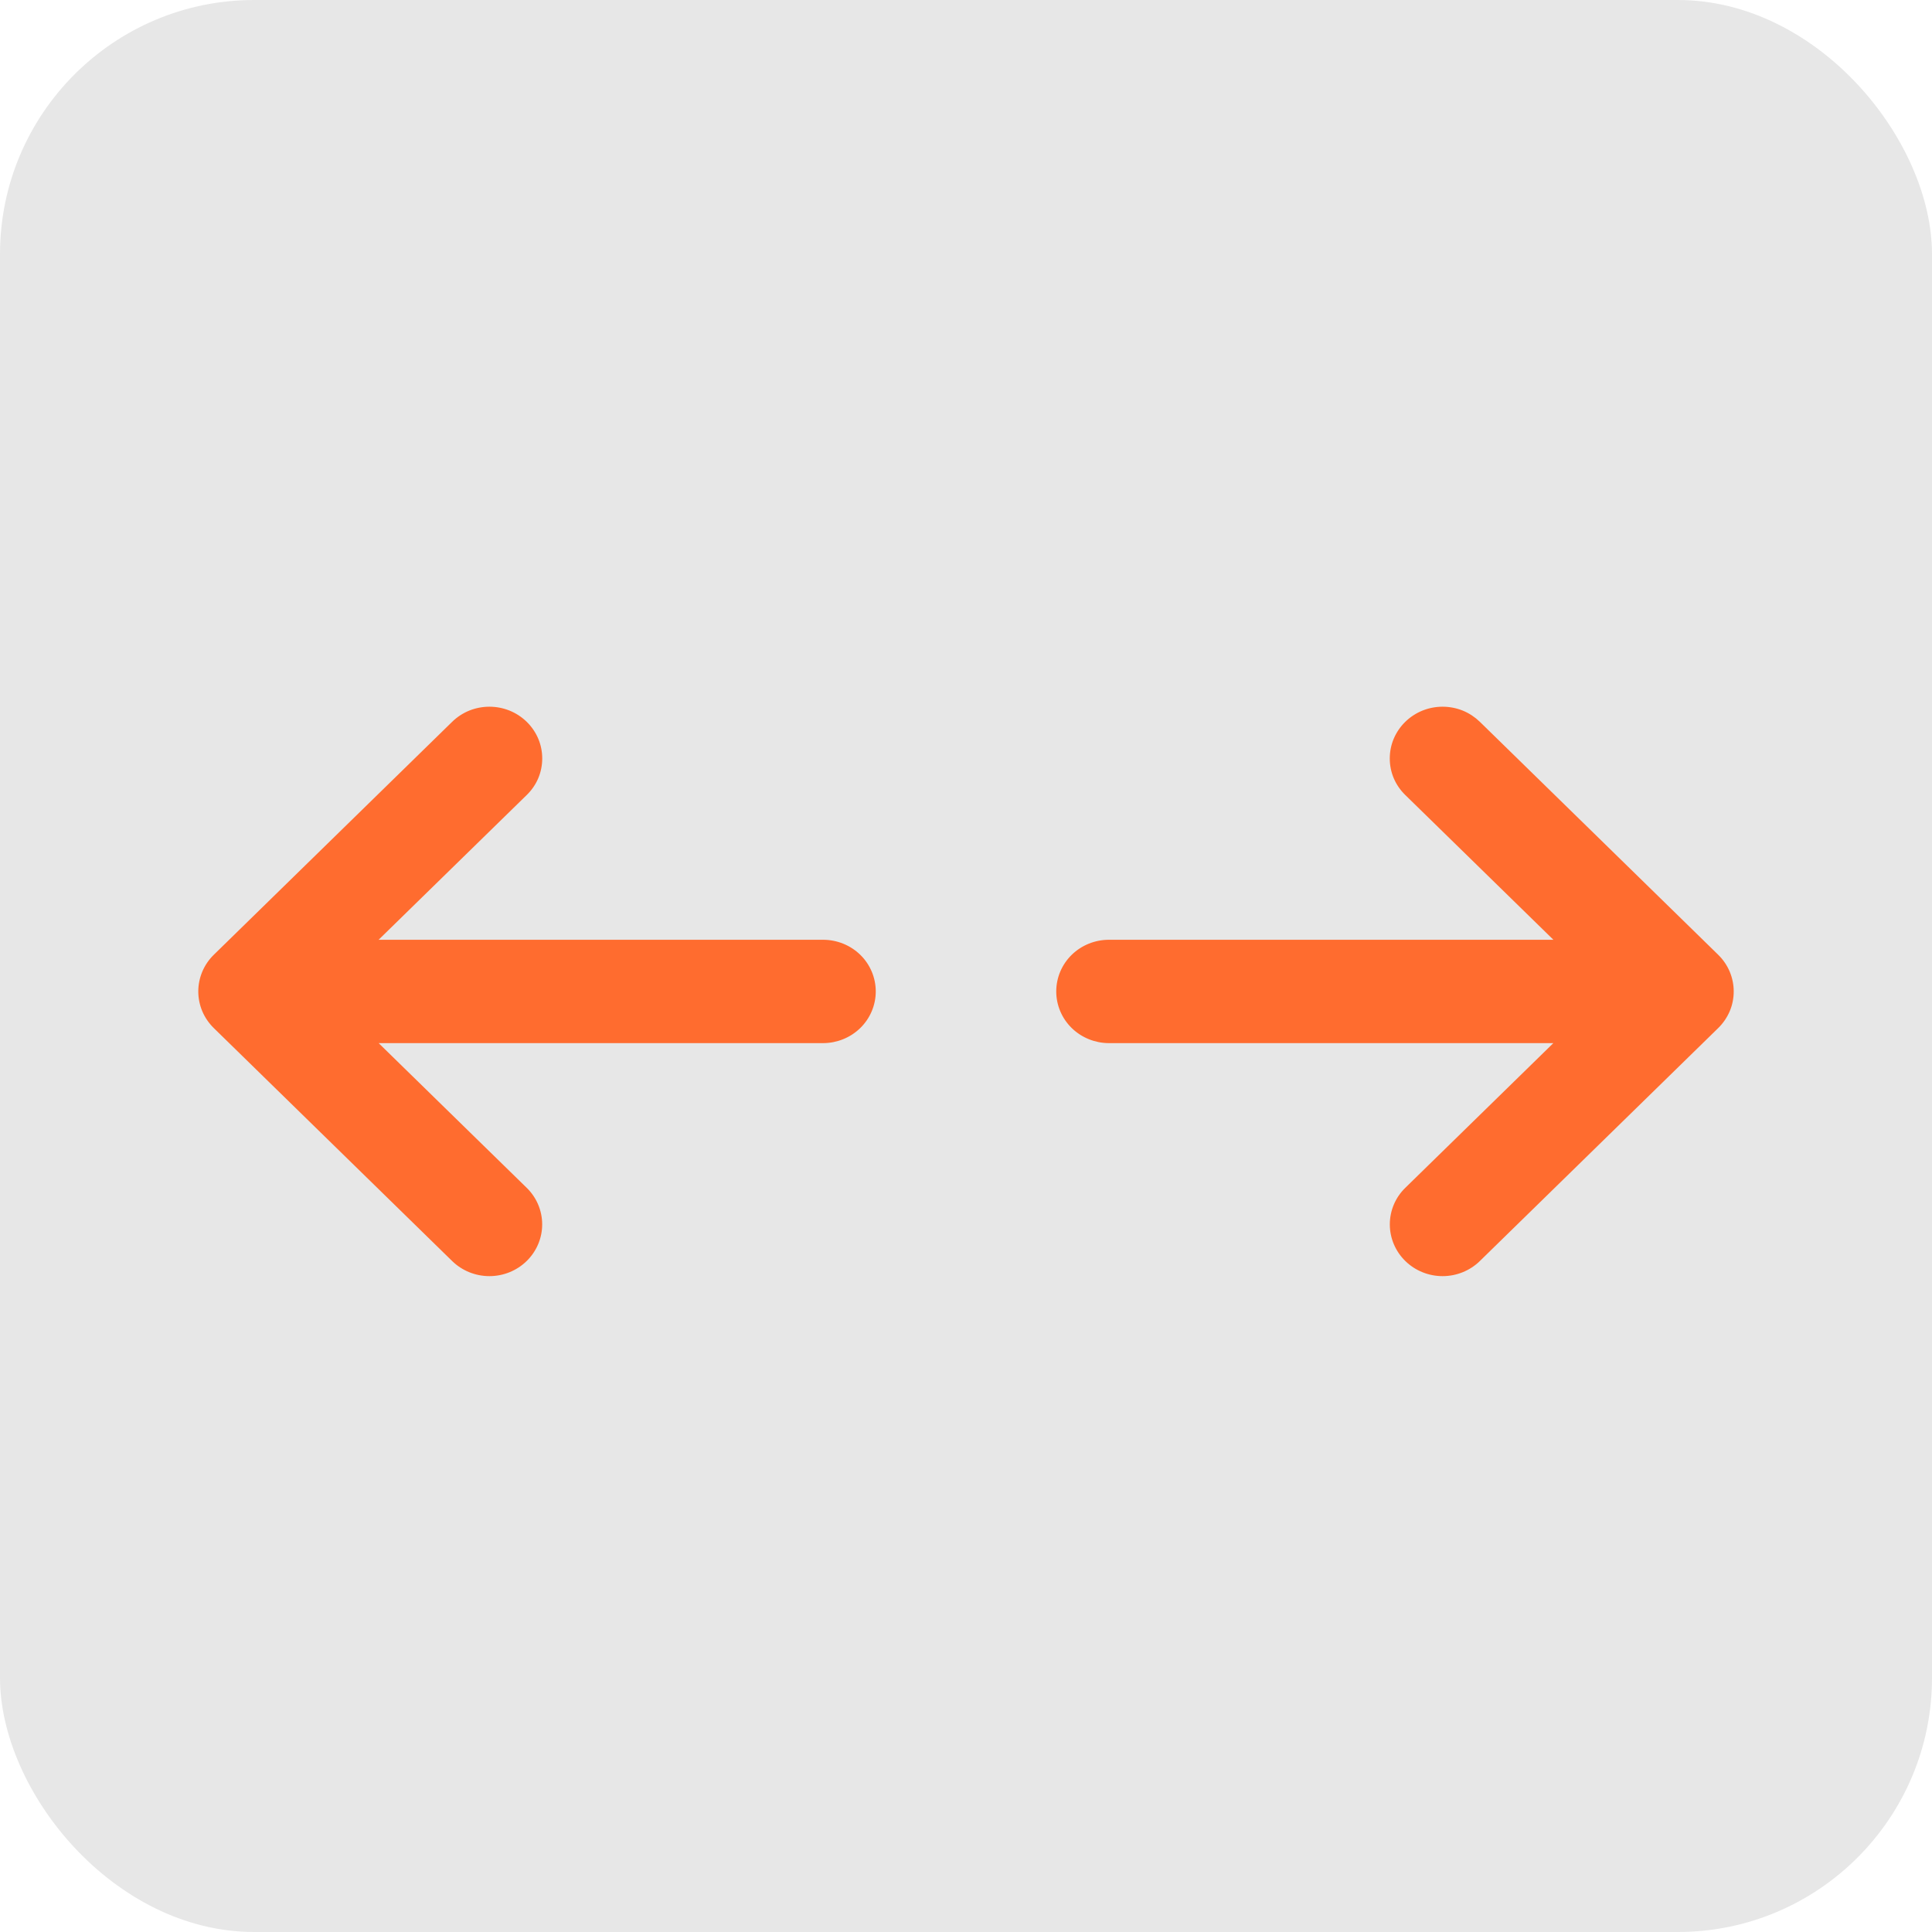
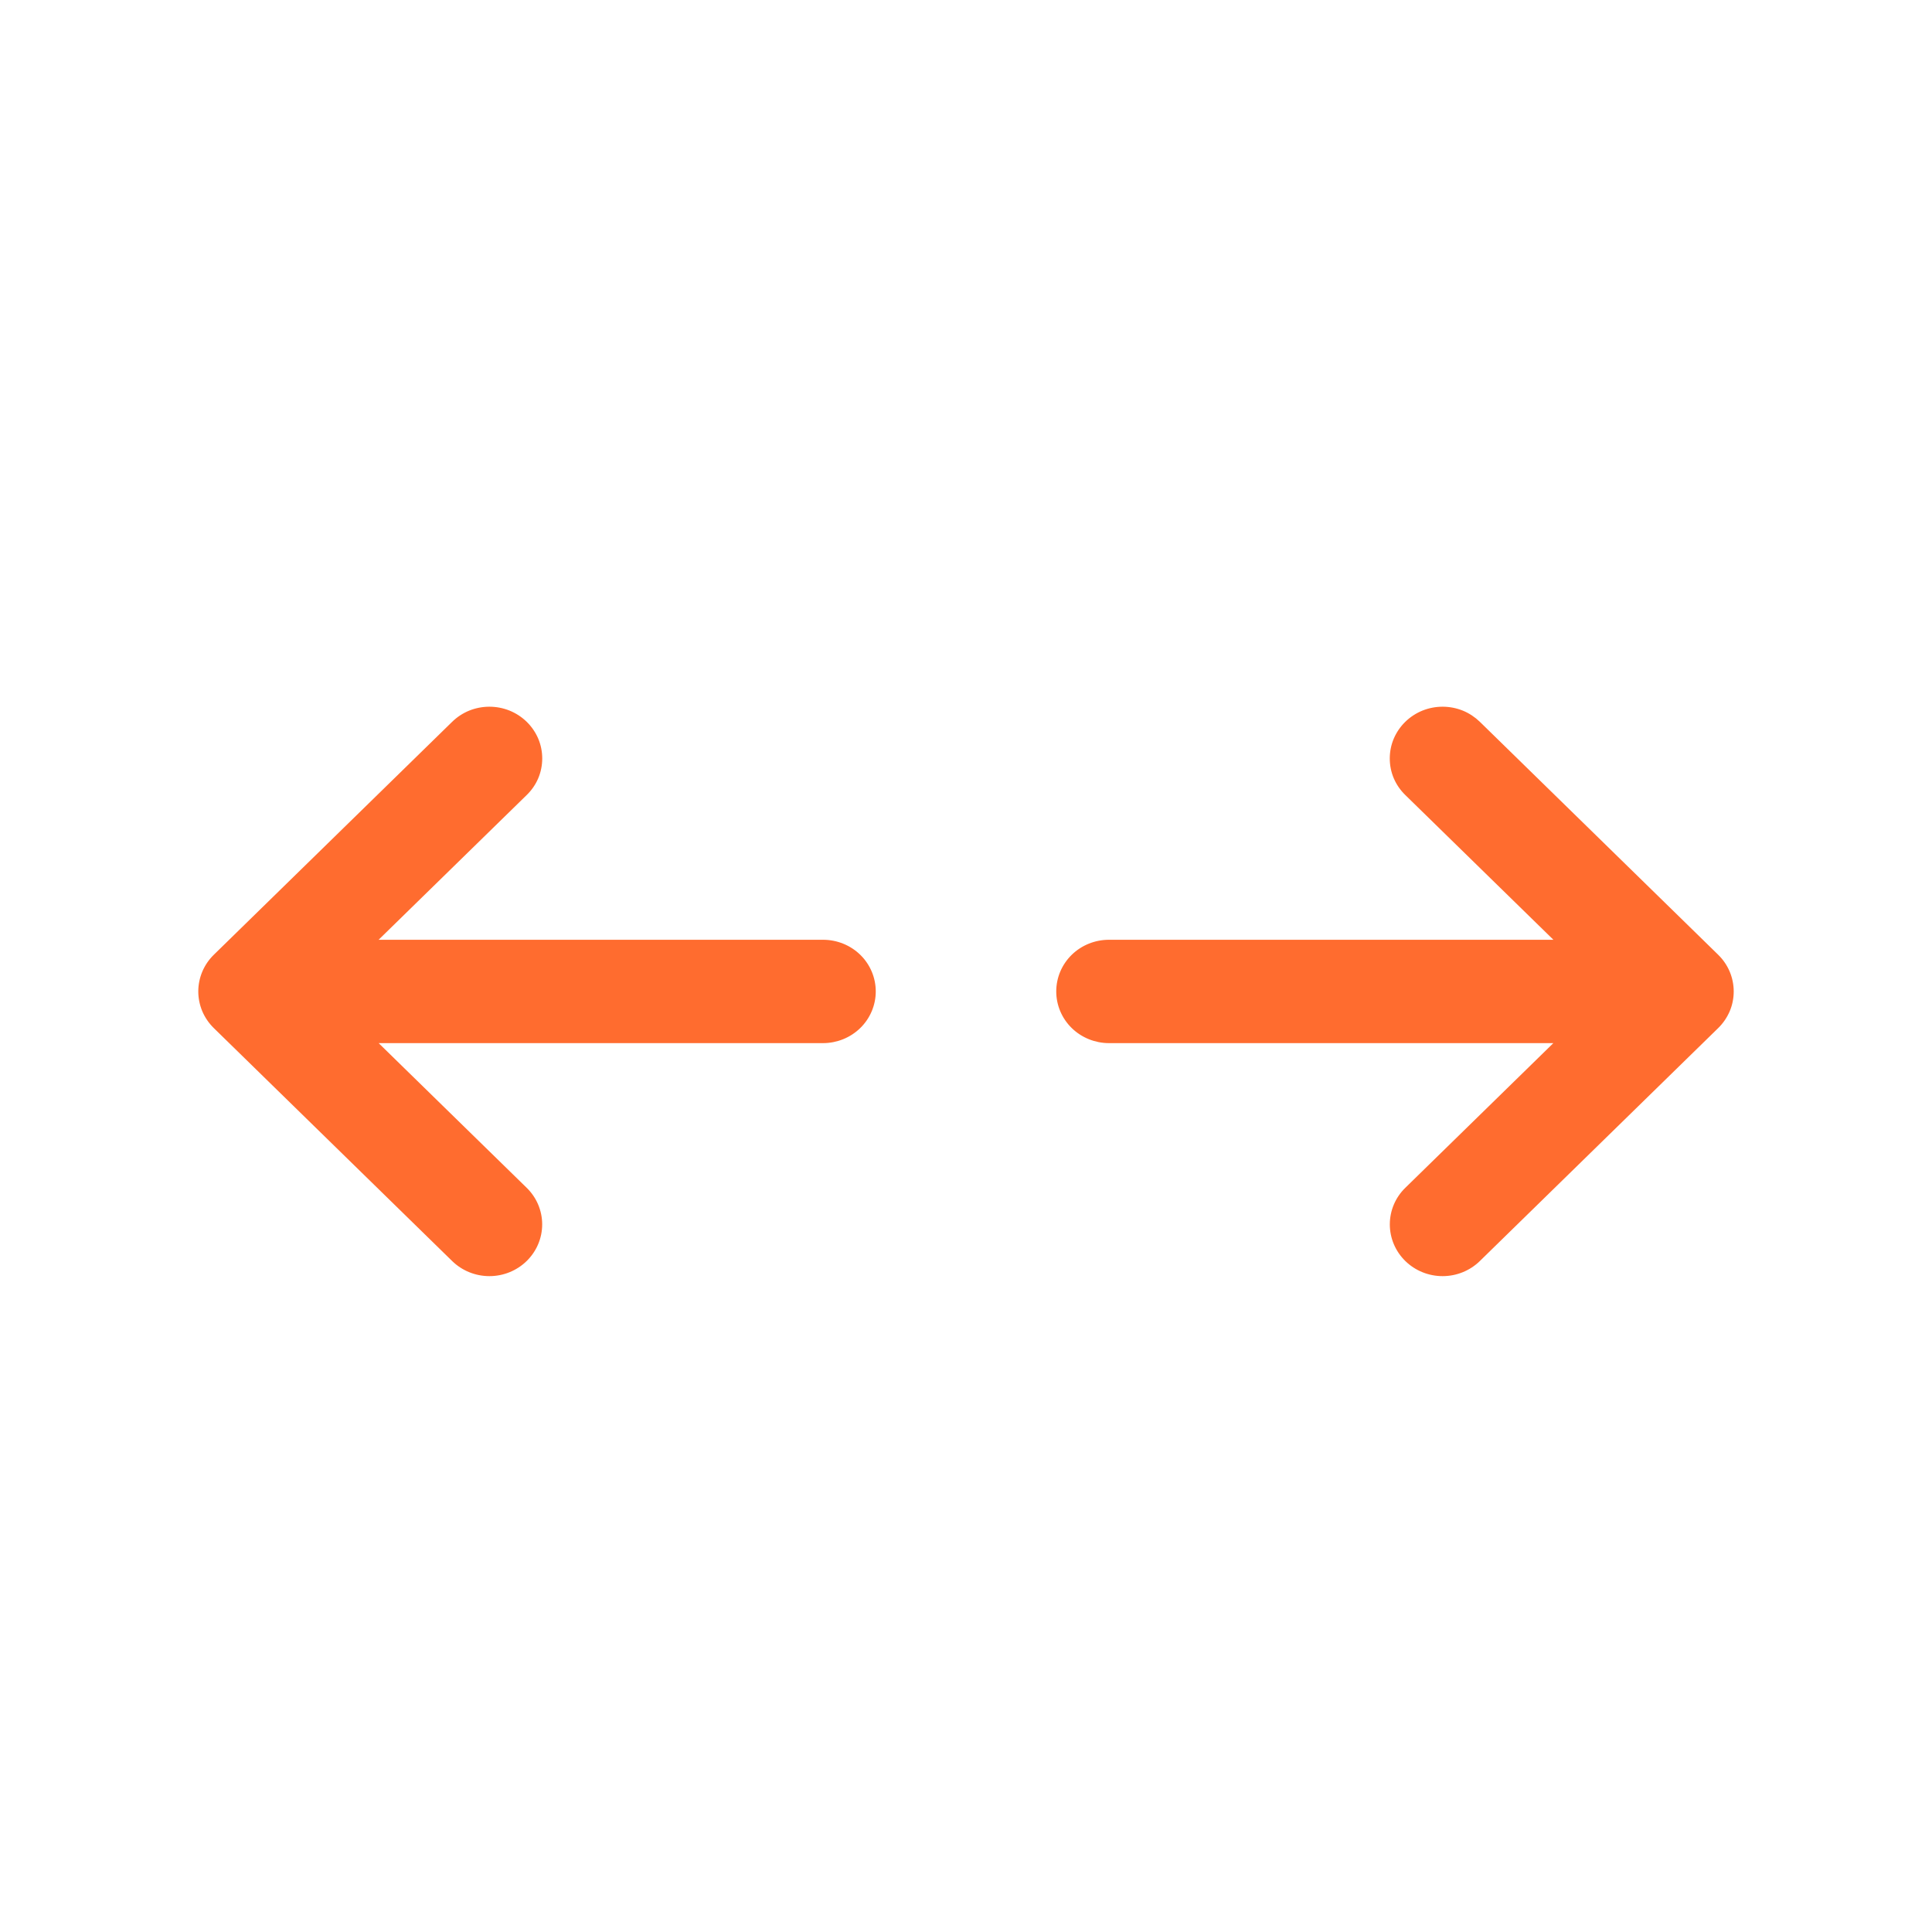
<svg xmlns="http://www.w3.org/2000/svg" width="38" height="38" viewBox="0 0 38 38" fill="none">
-   <rect width="38" height="38" rx="5" fill="#E7E7E7" />
  <path d="M9.626 13.95C9.756 13.95 9.884 13.975 10.004 14.023C10.124 14.072 10.233 14.143 10.325 14.233C10.417 14.323 10.49 14.43 10.54 14.547C10.59 14.664 10.615 14.791 10.615 14.918C10.615 15.045 10.59 15.172 10.54 15.289C10.49 15.407 10.416 15.513 10.324 15.602L7.324 18.534H16.188C16.449 18.534 16.701 18.635 16.886 18.816C17.071 18.997 17.175 19.243 17.175 19.5C17.175 19.757 17.071 20.003 16.886 20.184C16.701 20.365 16.449 20.467 16.188 20.467H7.325L10.324 23.398C10.51 23.579 10.614 23.825 10.614 24.082C10.614 24.339 10.51 24.585 10.324 24.767C10.139 24.948 9.888 25.05 9.626 25.05C9.364 25.05 9.113 24.948 8.928 24.767L4.24 20.185C4.148 20.095 4.075 19.988 4.025 19.871C3.976 19.754 3.95 19.627 3.95 19.5C3.95 19.373 3.976 19.247 4.025 19.13C4.075 19.012 4.148 18.905 4.24 18.815L8.928 14.233C9.019 14.144 9.128 14.072 9.248 14.023C9.368 13.975 9.496 13.95 9.626 13.95ZM28.374 13.95C28.504 13.95 28.632 13.975 28.752 14.023C28.872 14.072 28.98 14.144 29.072 14.233L33.76 18.815C33.852 18.905 33.925 19.012 33.975 19.13C34.024 19.247 34.05 19.373 34.05 19.5C34.05 19.627 34.025 19.754 33.975 19.871C33.925 19.988 33.852 20.095 33.76 20.185L29.072 24.767C28.887 24.948 28.636 25.05 28.374 25.05C28.112 25.05 27.861 24.948 27.676 24.767C27.49 24.585 27.386 24.339 27.386 24.082C27.386 23.825 27.49 23.579 27.676 23.398L30.675 20.467H21.812C21.551 20.467 21.299 20.365 21.114 20.184C20.929 20.003 20.825 19.757 20.825 19.5C20.825 19.243 20.929 18.997 21.114 18.816C21.299 18.635 21.551 18.534 21.812 18.534H30.676L27.676 15.602C27.584 15.513 27.51 15.406 27.46 15.289C27.41 15.172 27.385 15.045 27.385 14.918C27.385 14.791 27.41 14.664 27.46 14.547C27.51 14.43 27.583 14.323 27.675 14.233C27.767 14.143 27.876 14.072 27.996 14.023C28.116 13.975 28.244 13.95 28.374 13.95Z" fill="#FF6C2F" stroke="#FF6C2F" stroke-width="0.1" />
</svg>